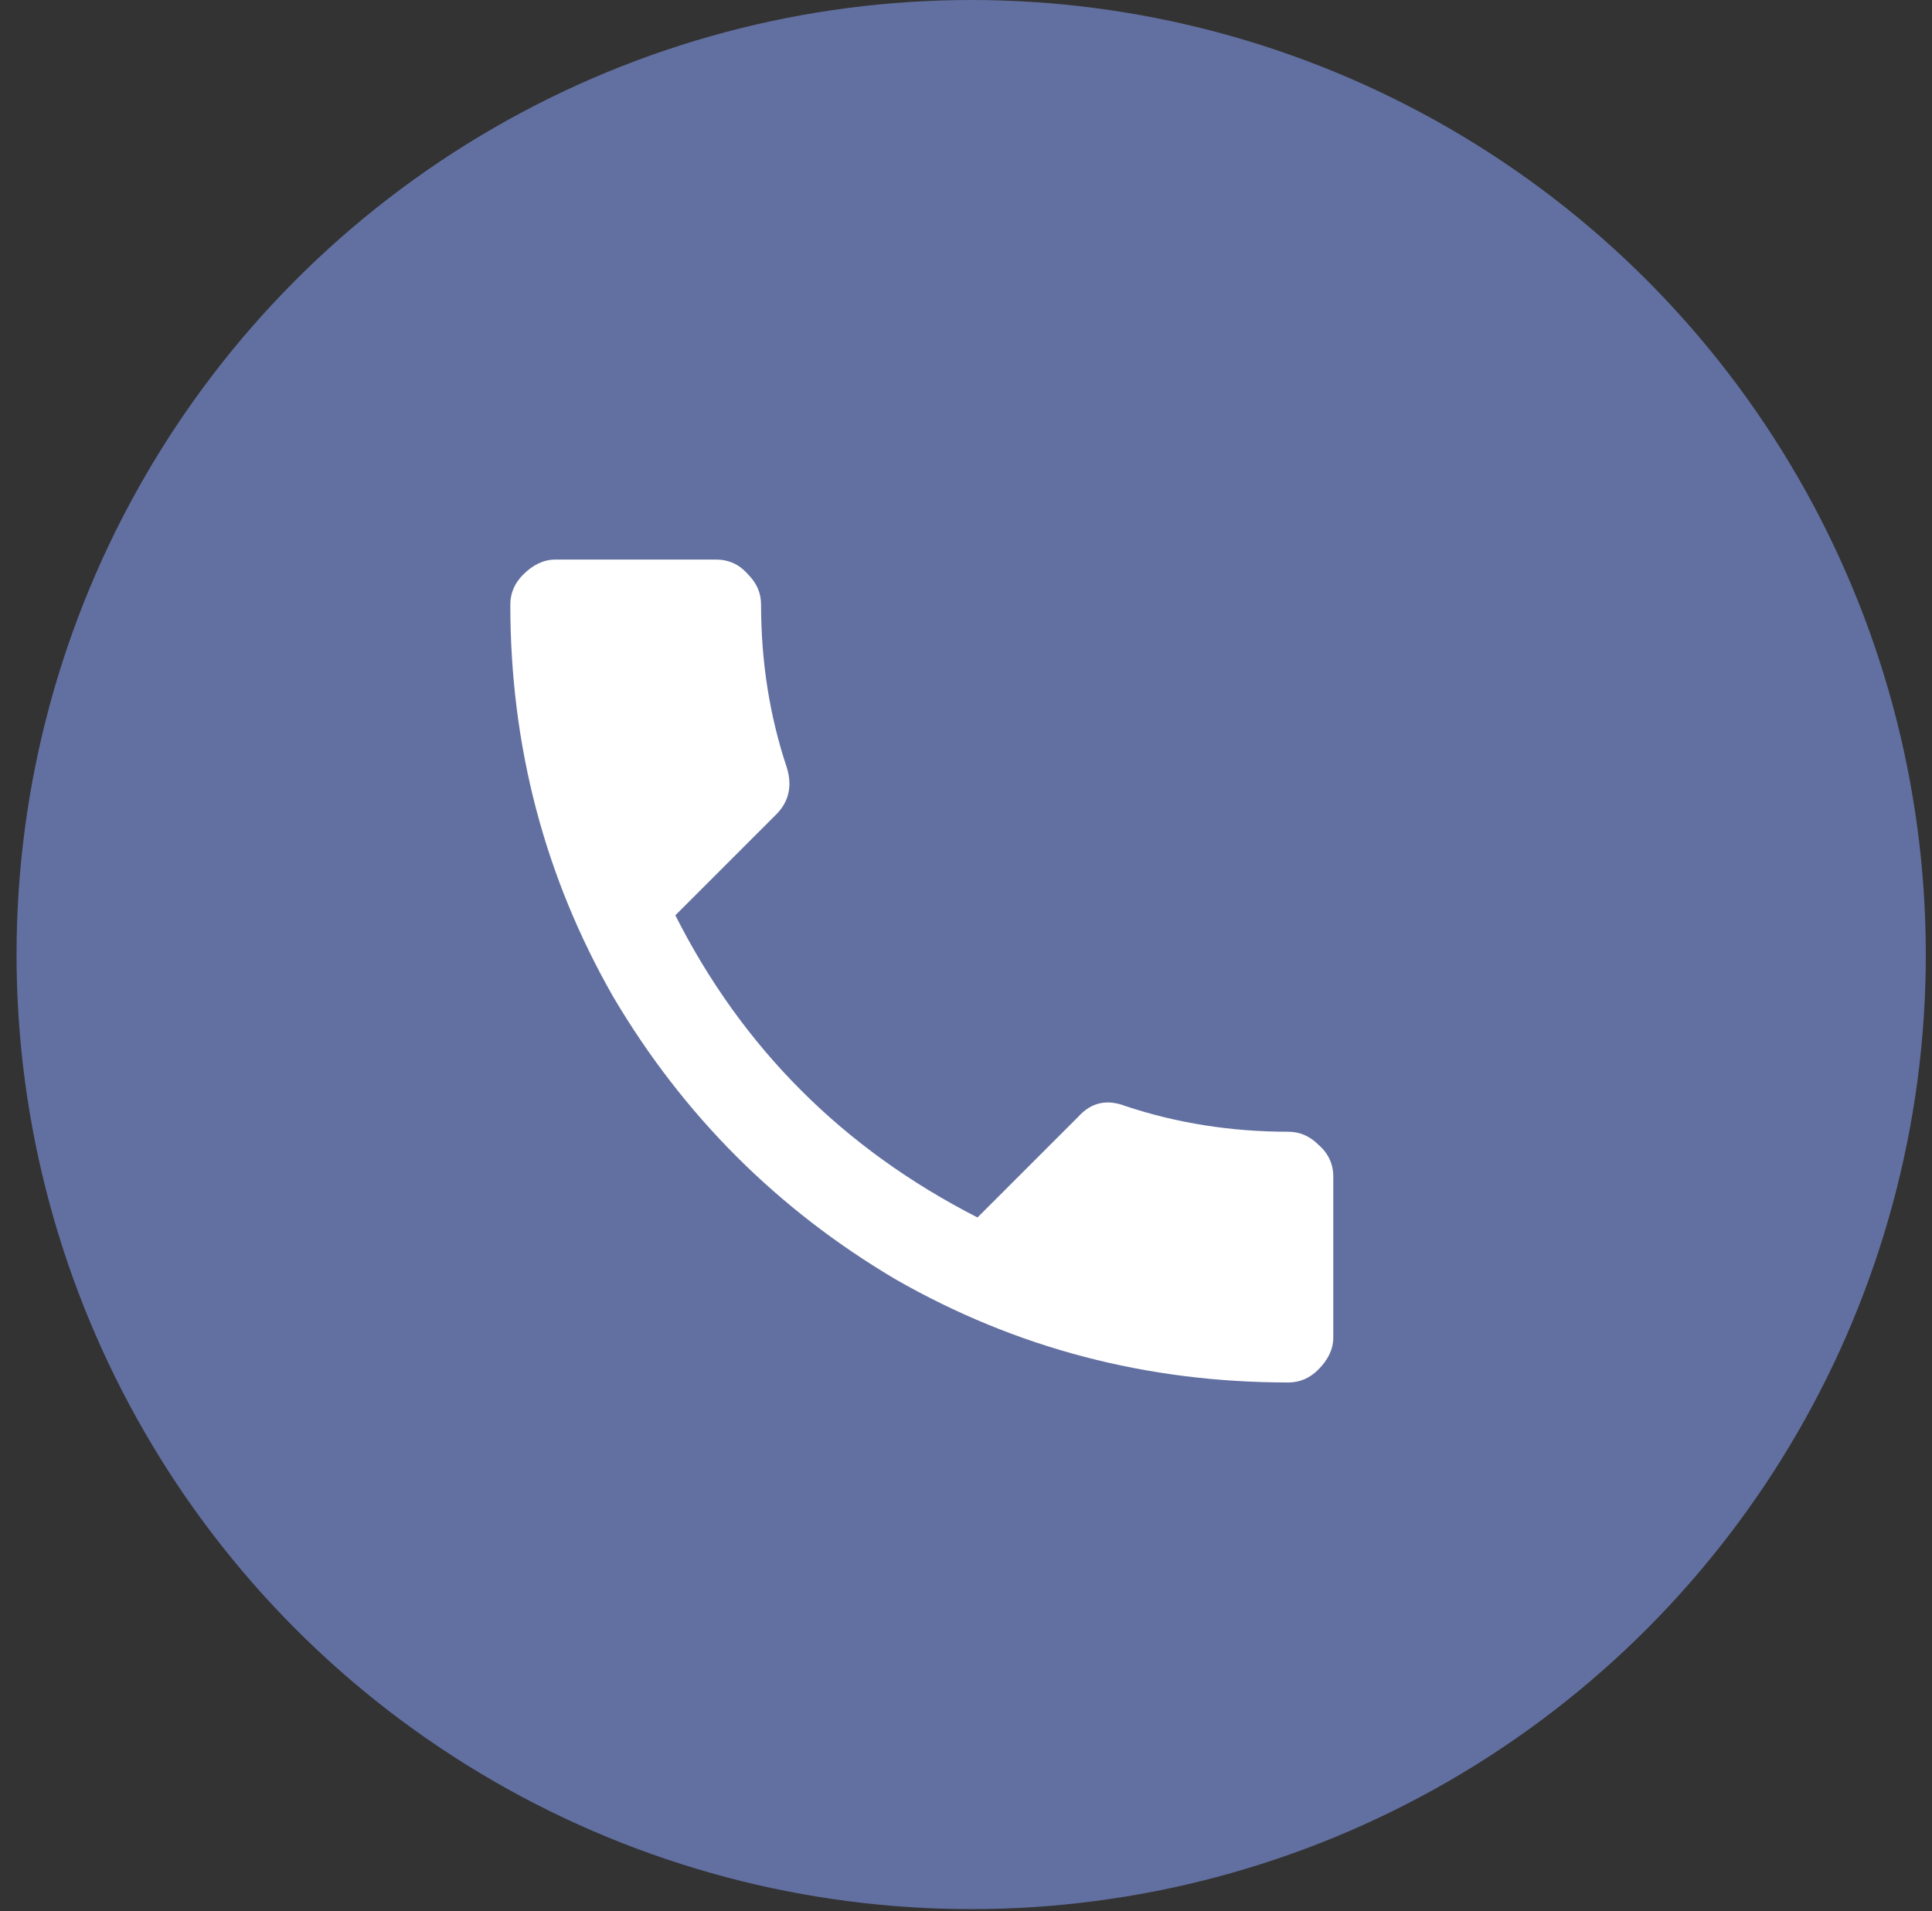
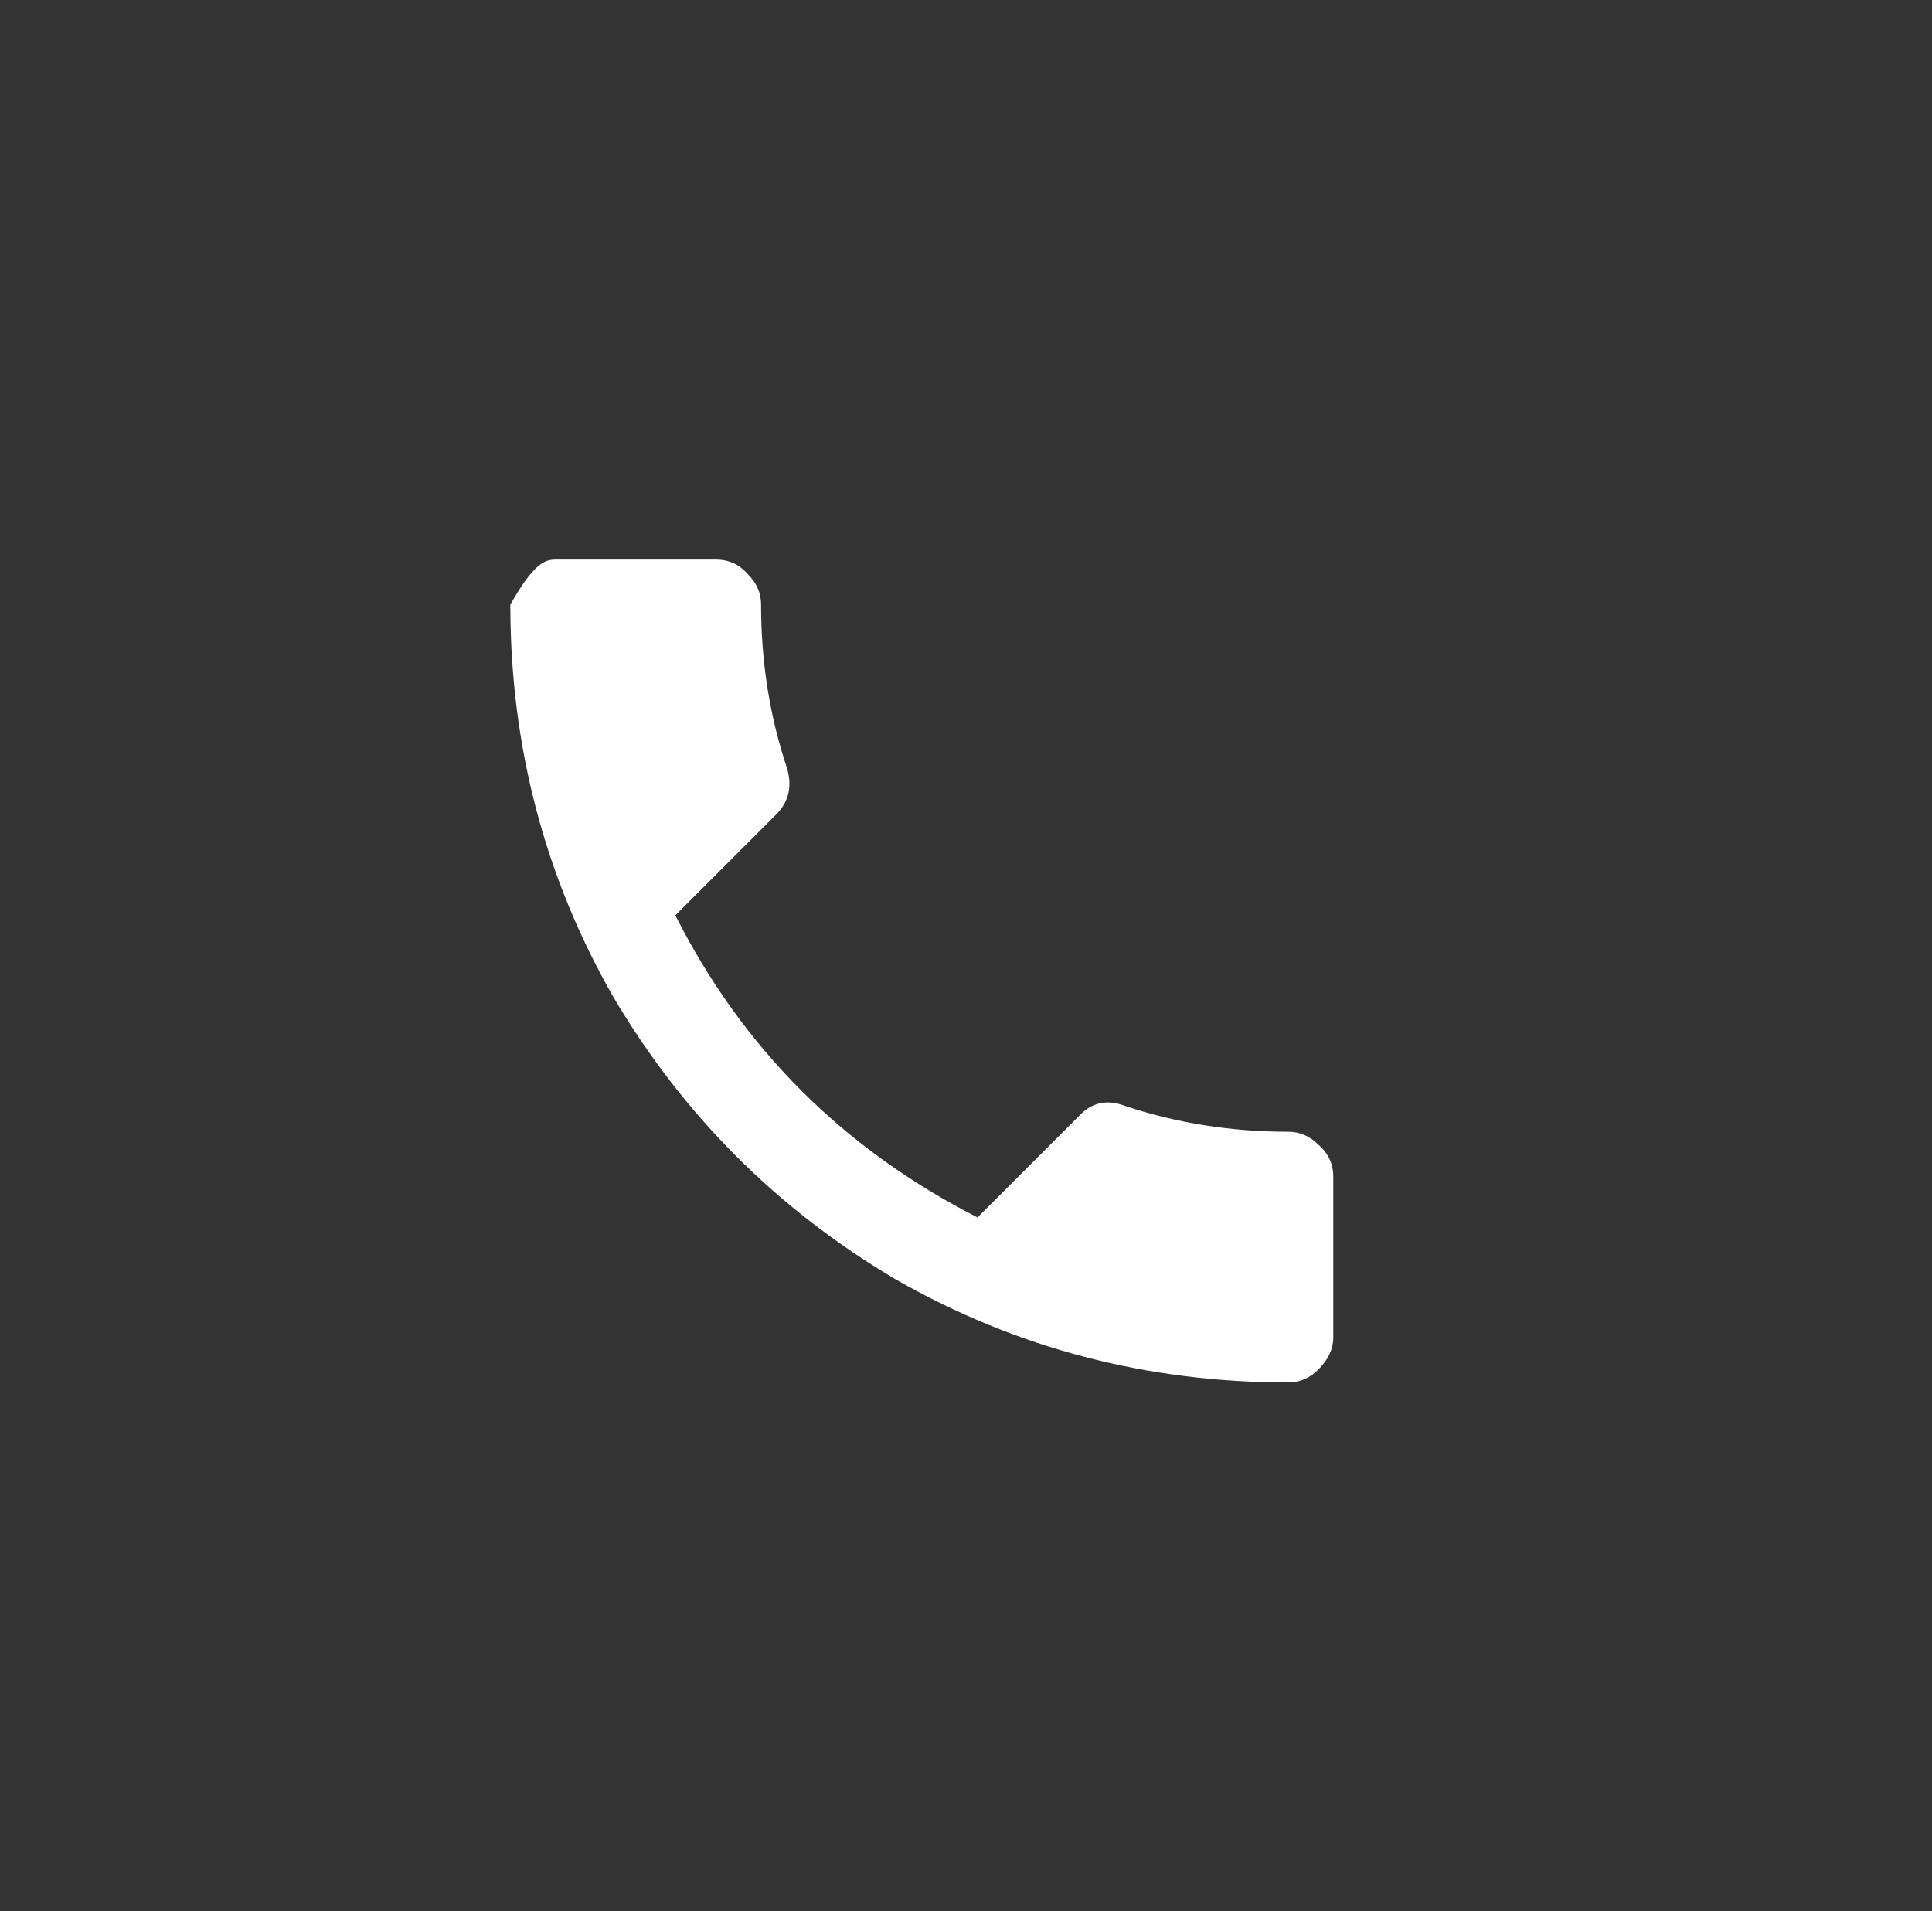
<svg xmlns="http://www.w3.org/2000/svg" width="94" height="93" viewBox="0 0 94 93" fill="none">
  <rect x="0" y="0" width="94" height="93" fill="#333333" stroke="none" />
-   <circle cx="47.252" cy="46.447" r="46.447" fill="#6270A1" />
-   <path d="M32.858 44.537C36.125 51.002 41.026 55.903 47.56 59.239L52.461 54.339C53.087 53.643 53.852 53.47 54.755 53.817C57.258 54.651 59.899 55.068 62.68 55.068C63.236 55.068 63.723 55.277 64.14 55.694C64.626 56.111 64.87 56.633 64.87 57.258V65.079C64.87 65.635 64.626 66.156 64.14 66.643C63.723 67.06 63.236 67.268 62.68 67.268C55.798 67.268 49.437 65.6 43.598 62.263C37.828 58.857 33.24 54.269 29.834 48.499C26.497 42.66 24.829 36.299 24.829 29.417C24.829 28.861 25.038 28.375 25.455 27.958C25.941 27.471 26.463 27.228 27.019 27.228H34.839C35.465 27.228 35.986 27.471 36.403 27.958C36.82 28.375 37.029 28.861 37.029 29.417C37.029 32.198 37.446 34.84 38.28 37.342C38.558 38.246 38.385 39.01 37.759 39.636L32.858 44.537Z" fill="white" />
+   <path d="M32.858 44.537C36.125 51.002 41.026 55.903 47.56 59.239L52.461 54.339C53.087 53.643 53.852 53.47 54.755 53.817C57.258 54.651 59.899 55.068 62.68 55.068C63.236 55.068 63.723 55.277 64.14 55.694C64.626 56.111 64.87 56.633 64.87 57.258V65.079C64.87 65.635 64.626 66.156 64.14 66.643C63.723 67.06 63.236 67.268 62.68 67.268C55.798 67.268 49.437 65.6 43.598 62.263C37.828 58.857 33.24 54.269 29.834 48.499C26.497 42.66 24.829 36.299 24.829 29.417C25.941 27.471 26.463 27.228 27.019 27.228H34.839C35.465 27.228 35.986 27.471 36.403 27.958C36.82 28.375 37.029 28.861 37.029 29.417C37.029 32.198 37.446 34.84 38.28 37.342C38.558 38.246 38.385 39.01 37.759 39.636L32.858 44.537Z" fill="white" />
</svg>